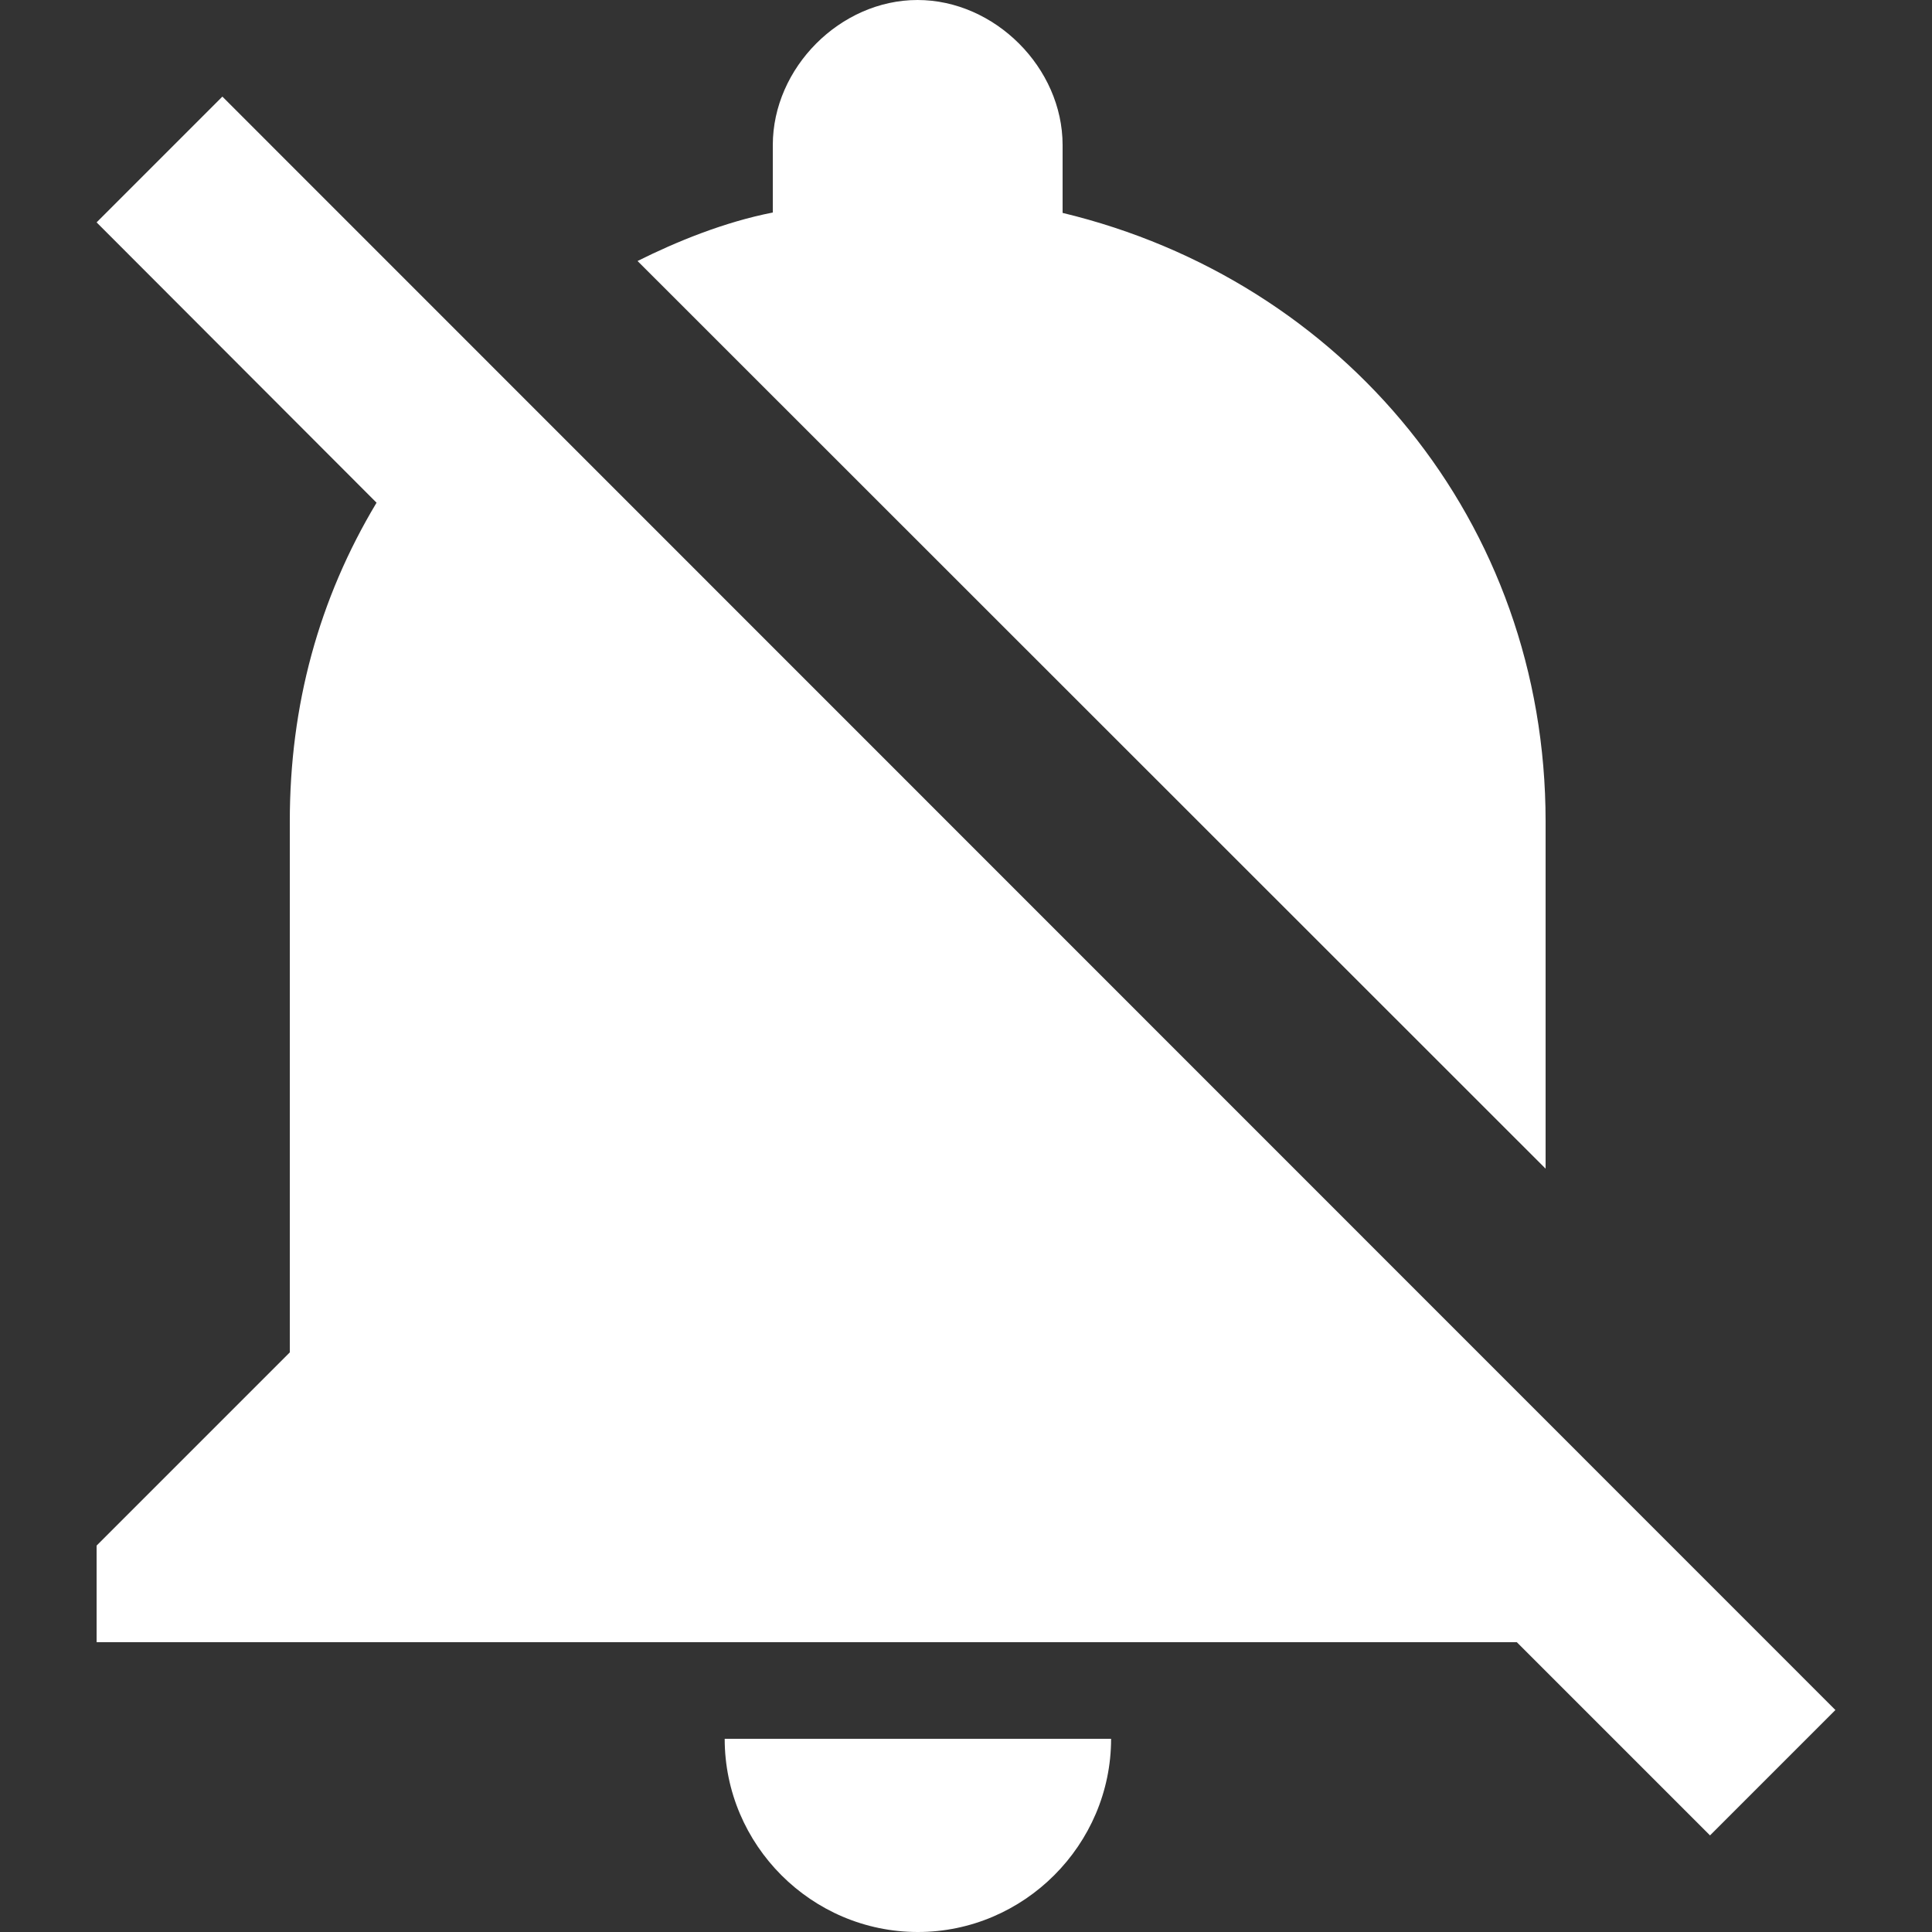
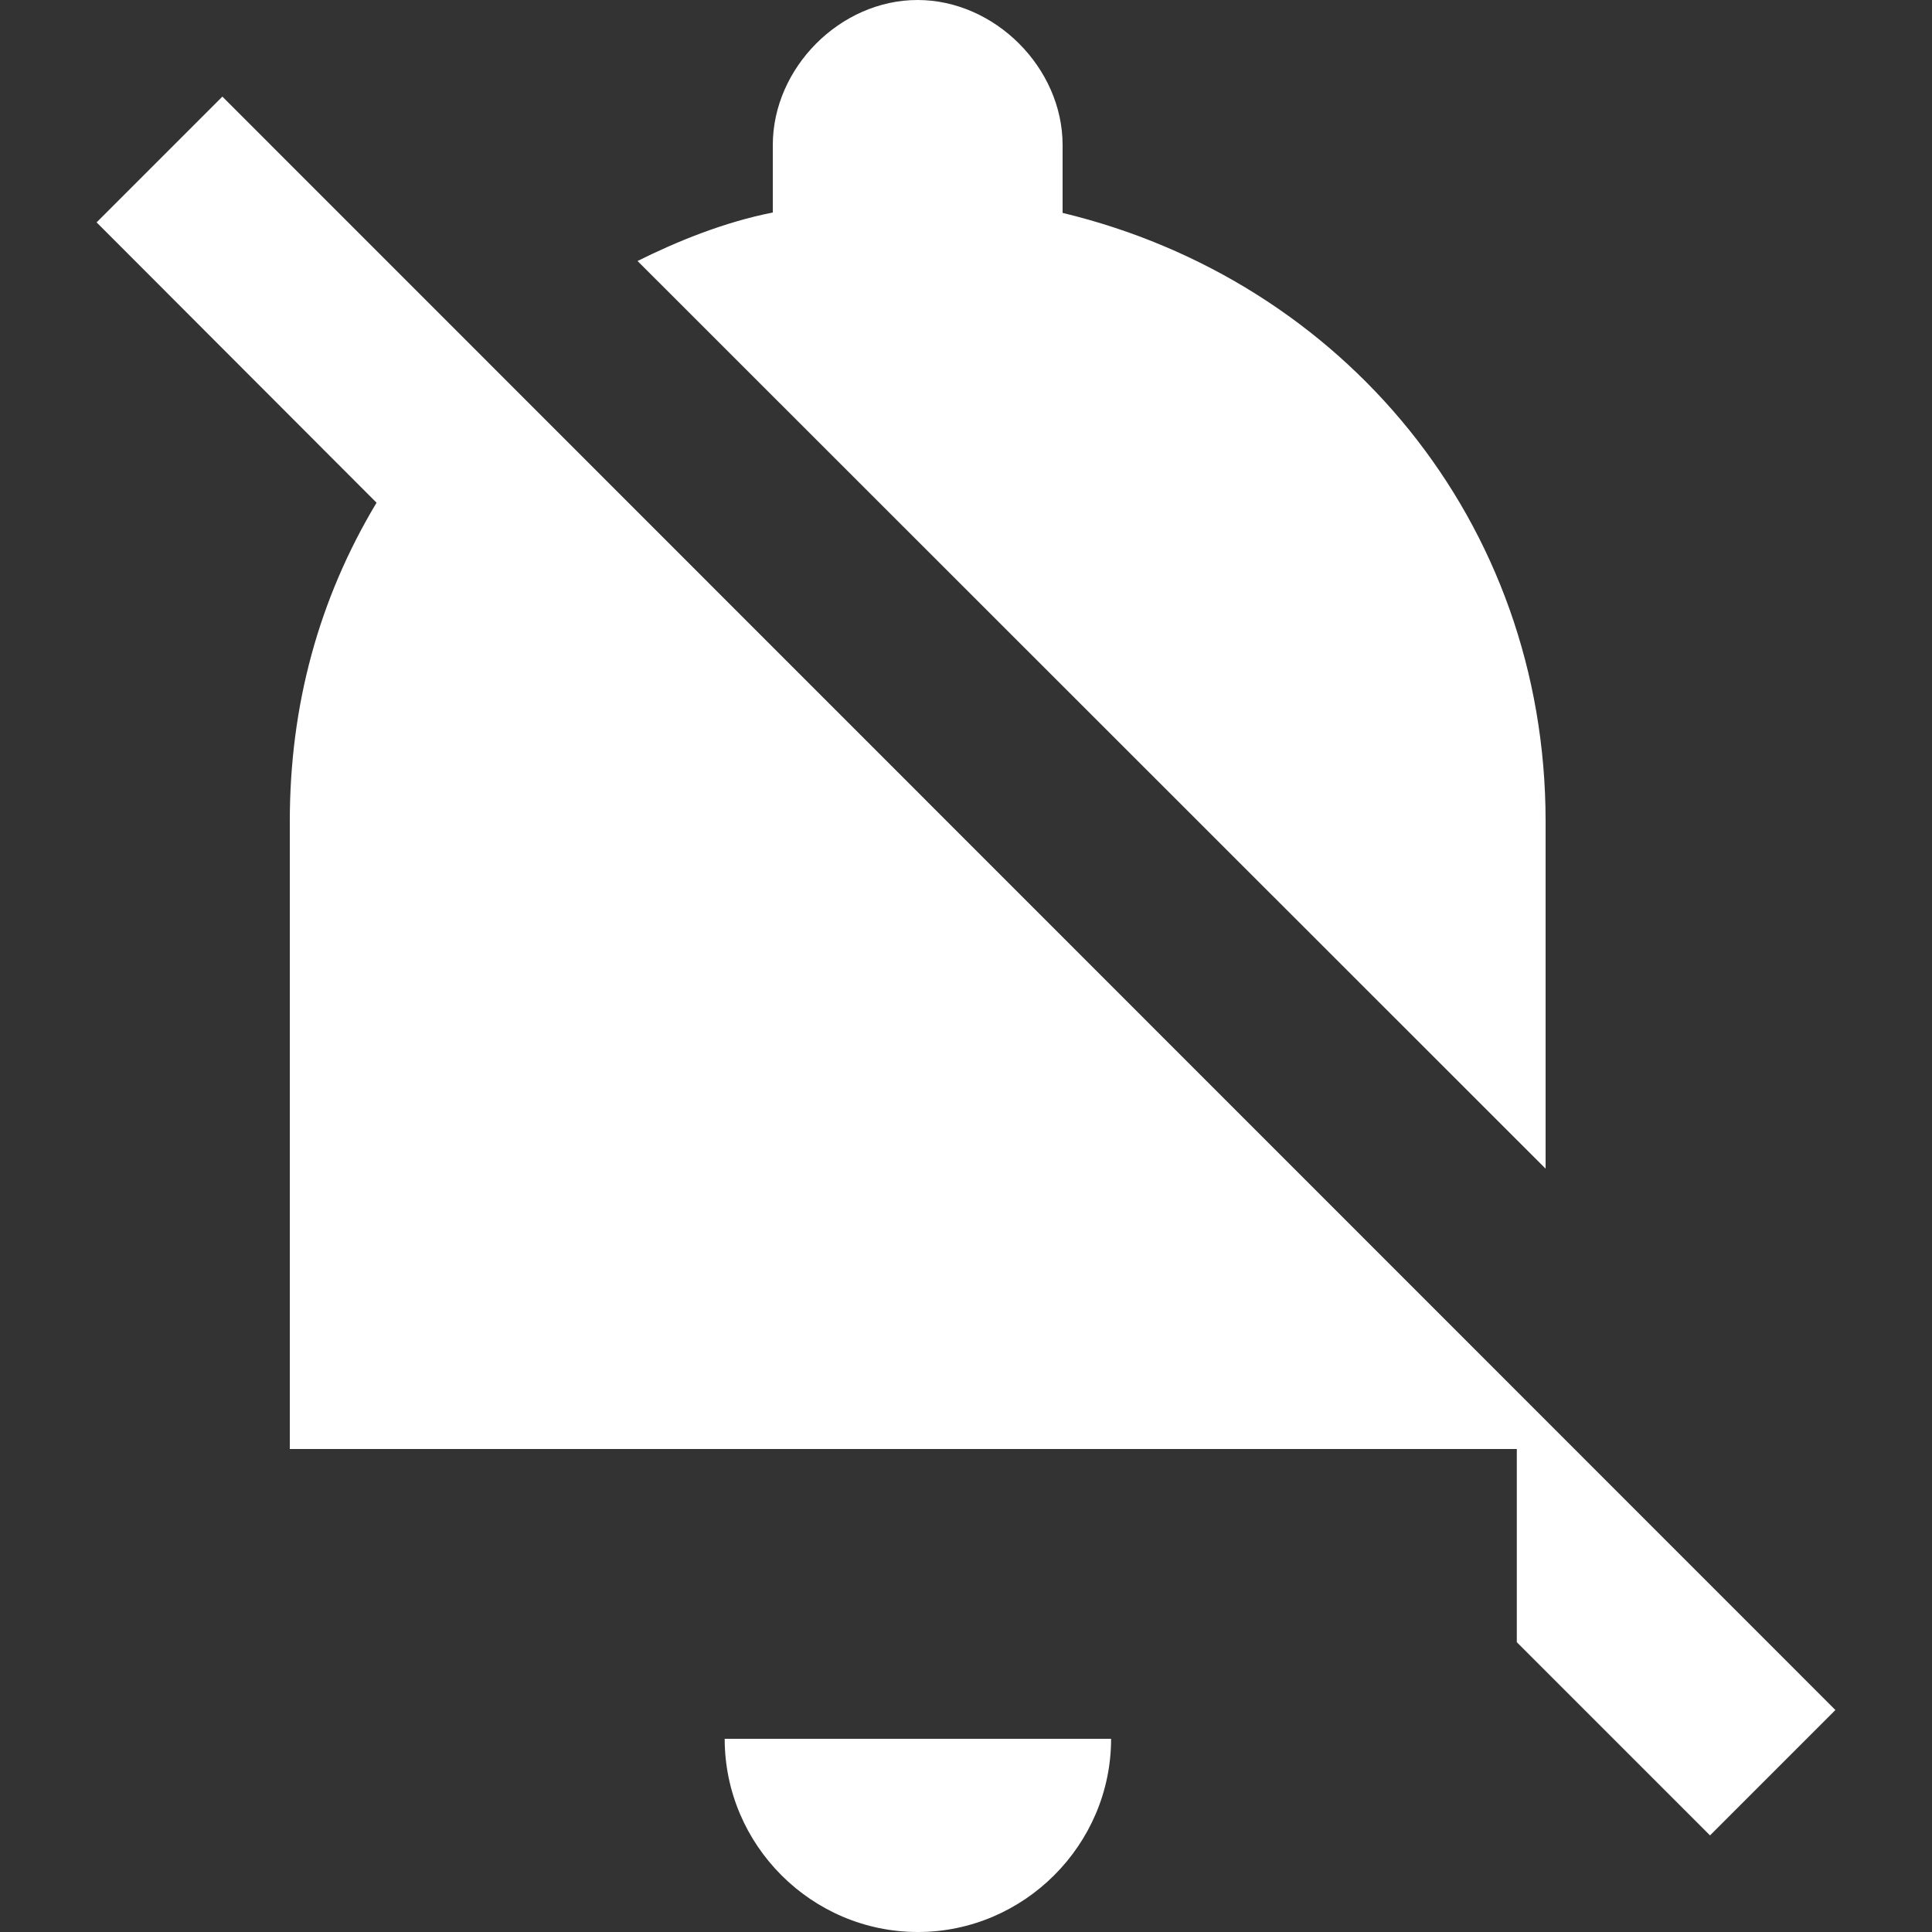
<svg xmlns="http://www.w3.org/2000/svg" version="1.1" id="Capa_1" x="0px" y="0px" viewBox="0 0 510 510" style="enable-background:new 0 0 510 510;" xml:space="preserve">
  <rect x="0" y="0" width="510" height="510" fill="#333333" stroke="none" />
  <style type="text/css">
	.st0{fill:#FFFFFF;}
</style>
  <g>
    <g id="notifications-off">
-       <path class="st0" d="M242.3,510c28,0,51-23,51-51h-102C191.3,487,214.2,510,242.3,510z M408,216.8c0-79.1-53.5-142.8-127.5-160.6    V38.3c0-20.4-17.9-38.3-38.3-38.3S204,17.9,204,38.3v17.8c-12.8,2.5-25.5,7.7-35.7,12.8L408,308.5V216.8z M400.4,433.5l51,51    l33.1-33.1L58.7,25.5L25.5,58.7l73.9,74c-15.3,25.5-22.9,53.6-22.9,84.1V357l-51,51v25.5H400.4z" />
+       <path class="st0" d="M242.3,510c28,0,51-23,51-51h-102C191.3,487,214.2,510,242.3,510z M408,216.8c0-79.1-53.5-142.8-127.5-160.6    V38.3c0-20.4-17.9-38.3-38.3-38.3S204,17.9,204,38.3v17.8c-12.8,2.5-25.5,7.7-35.7,12.8L408,308.5V216.8z M400.4,433.5l51,51    l33.1-33.1L58.7,25.5L25.5,58.7l73.9,74c-15.3,25.5-22.9,53.6-22.9,84.1V357v25.5H400.4z" />
    </g>
  </g>
</svg>